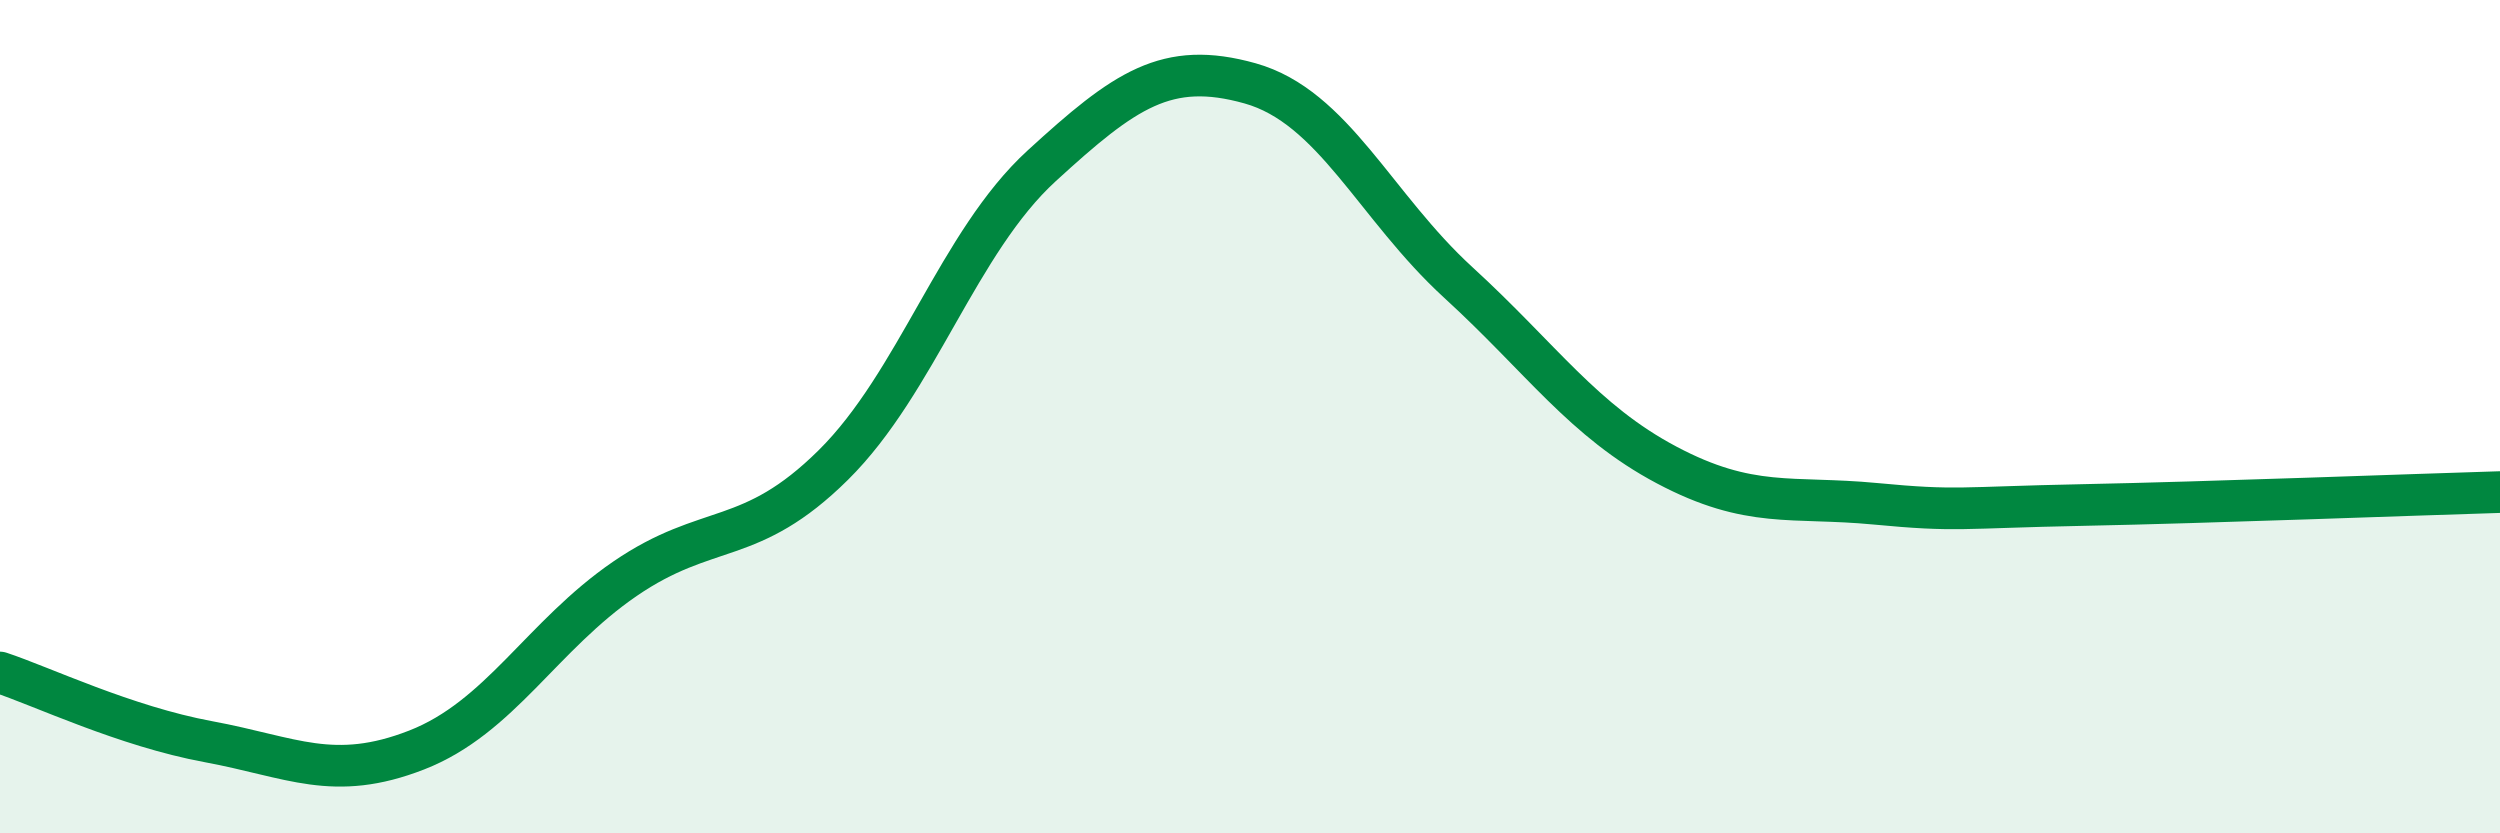
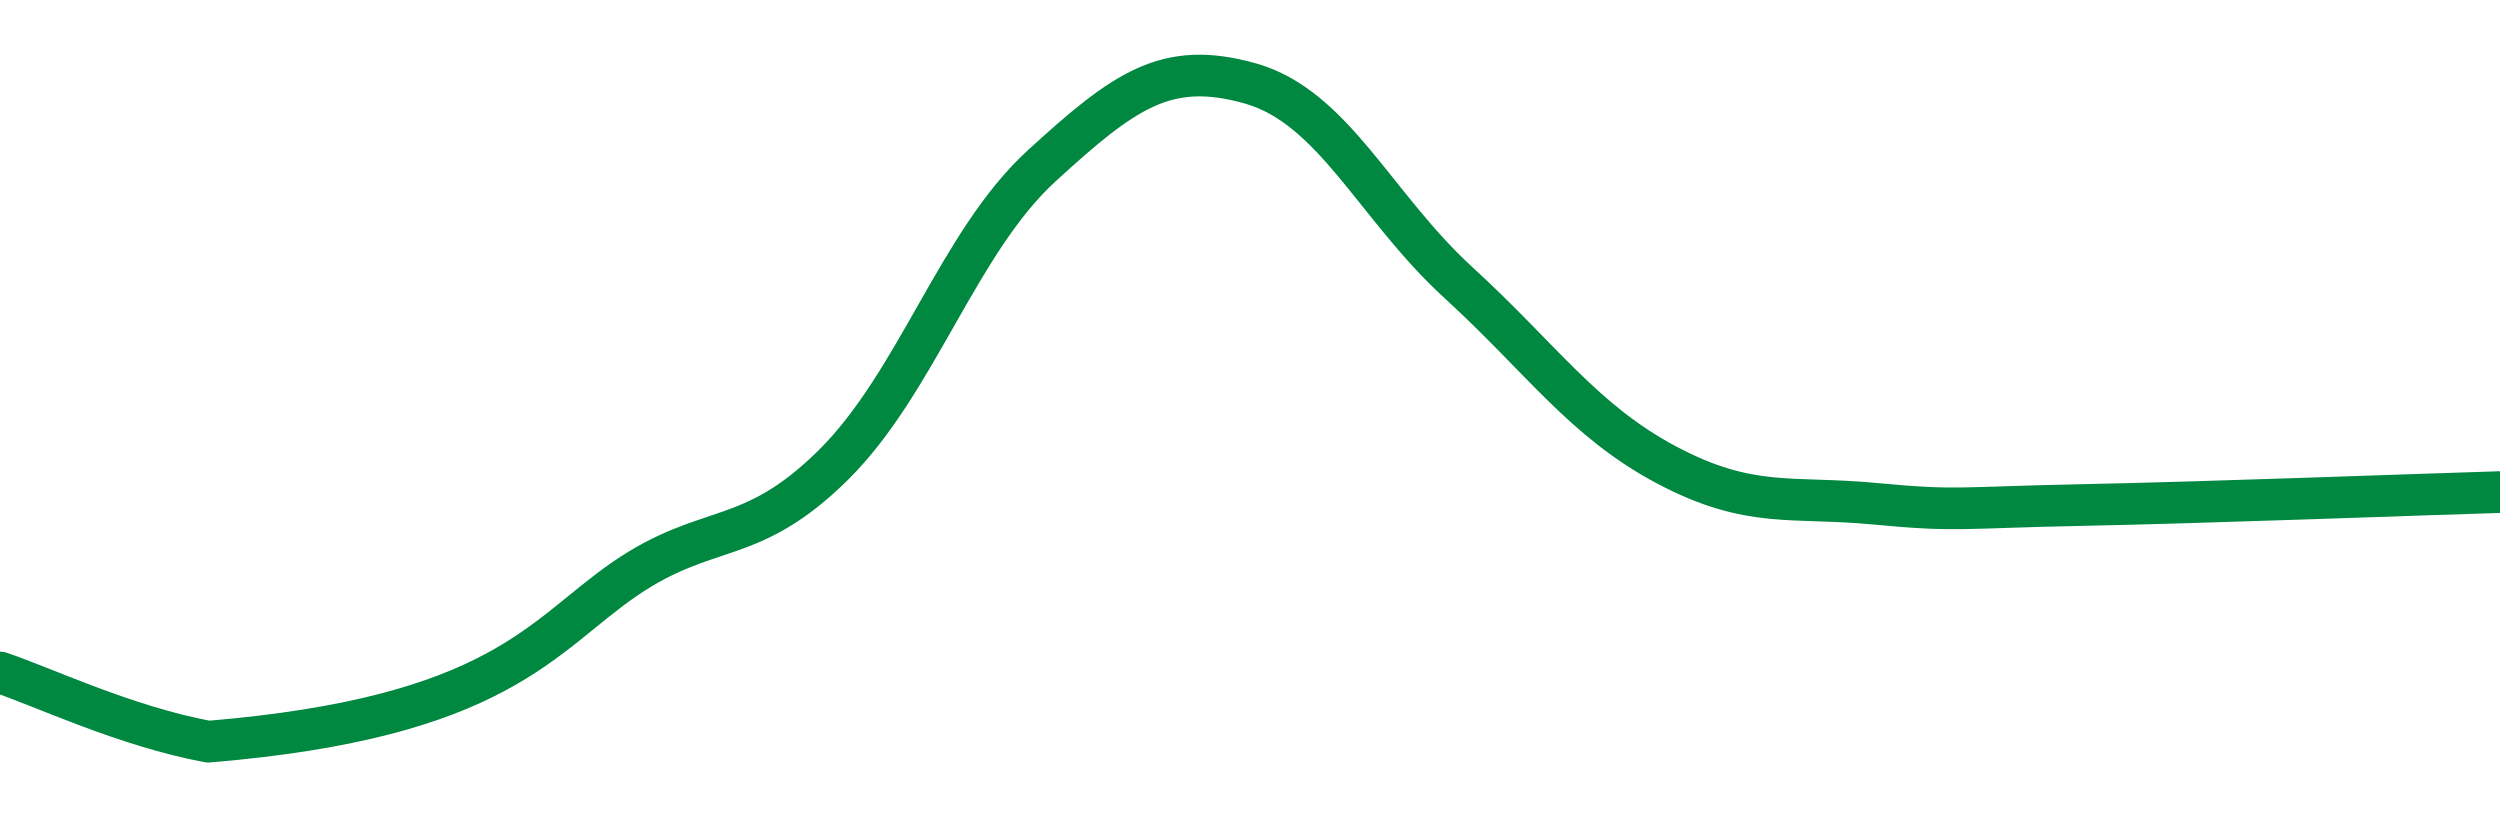
<svg xmlns="http://www.w3.org/2000/svg" width="60" height="20" viewBox="0 0 60 20">
-   <path d="M 0,16.14 C 1,16.47 3,17.43 5,17.8 C 7,18.17 8,18.78 10,18 C 12,17.22 13,15.26 15,13.89 C 17,12.52 18,13.14 20,11.16 C 22,9.18 23,5.81 25,3.98 C 27,2.15 28,1.44 30,2 C 32,2.56 33,4.95 35,6.78 C 37,8.61 38,10.1 40,11.16 C 42,12.22 43,11.9 45,12.09 C 47,12.28 47,12.18 50,12.12 C 53,12.06 58,11.87 60,11.81L60 20L0 20Z" fill="#008740" opacity="0.1" stroke-linecap="round" stroke-linejoin="round" />
-   <path d="M 0,16.14 C 1,16.47 3,17.43 5,17.8 C 7,18.17 8,18.78 10,18 C 12,17.22 13,15.26 15,13.89 C 17,12.52 18,13.14 20,11.16 C 22,9.18 23,5.81 25,3.98 C 27,2.15 28,1.44 30,2 C 32,2.56 33,4.95 35,6.78 C 37,8.61 38,10.1 40,11.16 C 42,12.22 43,11.9 45,12.09 C 47,12.28 47,12.18 50,12.12 C 53,12.06 58,11.87 60,11.81" stroke="#008740" stroke-width="1" fill="none" stroke-linecap="round" stroke-linejoin="round" />
+   <path d="M 0,16.14 C 1,16.47 3,17.43 5,17.8 C 12,17.22 13,15.26 15,13.89 C 17,12.52 18,13.14 20,11.16 C 22,9.18 23,5.81 25,3.98 C 27,2.15 28,1.44 30,2 C 32,2.56 33,4.95 35,6.78 C 37,8.61 38,10.1 40,11.16 C 42,12.22 43,11.9 45,12.09 C 47,12.28 47,12.18 50,12.12 C 53,12.06 58,11.87 60,11.81" stroke="#008740" stroke-width="1" fill="none" stroke-linecap="round" stroke-linejoin="round" />
</svg>